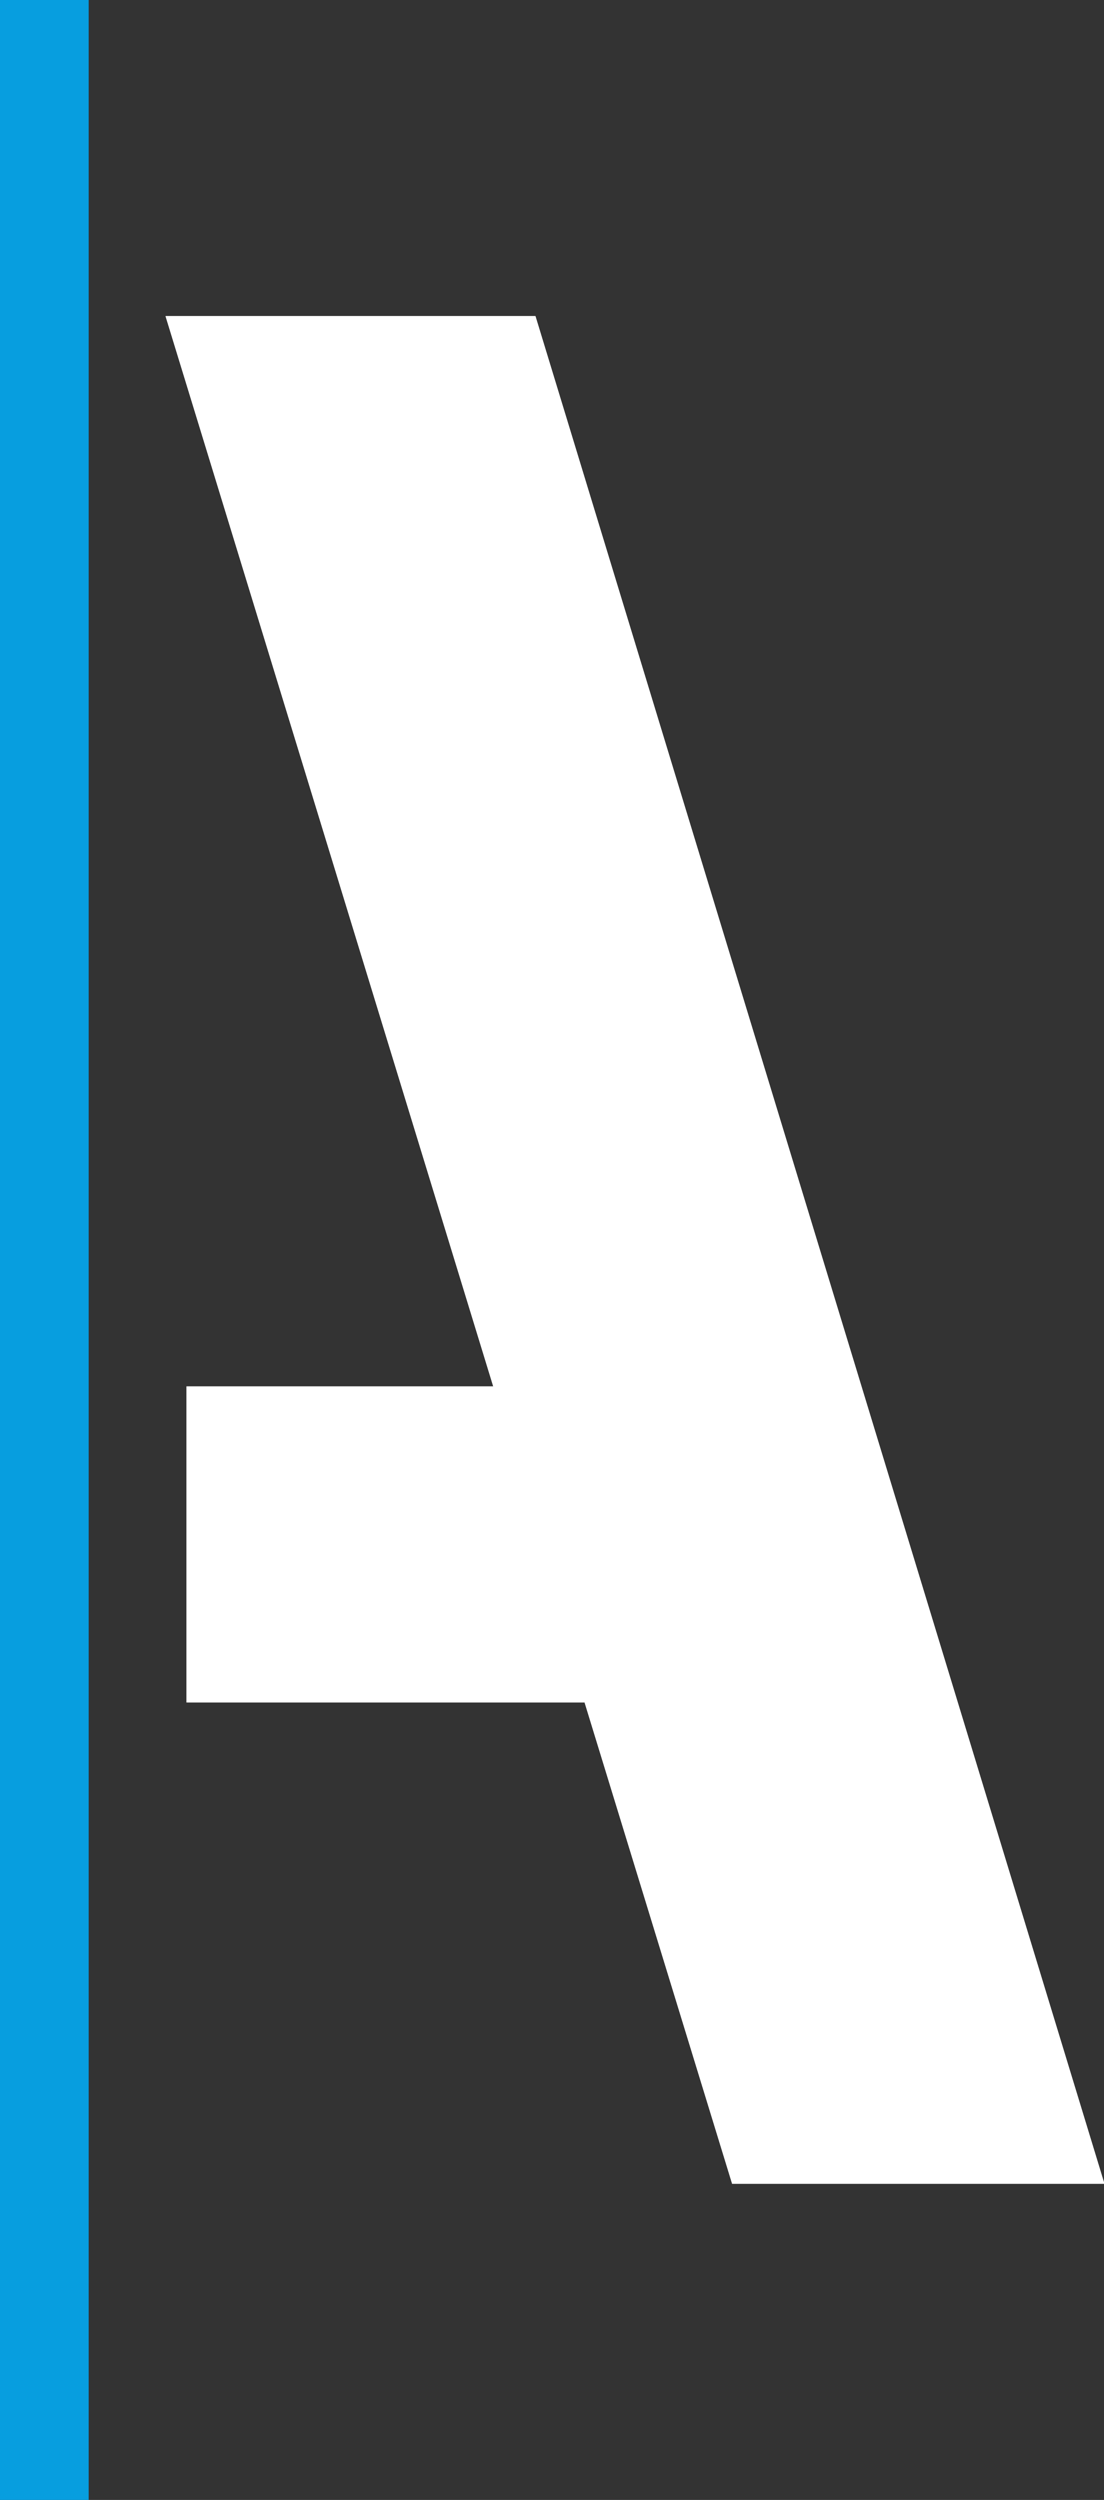
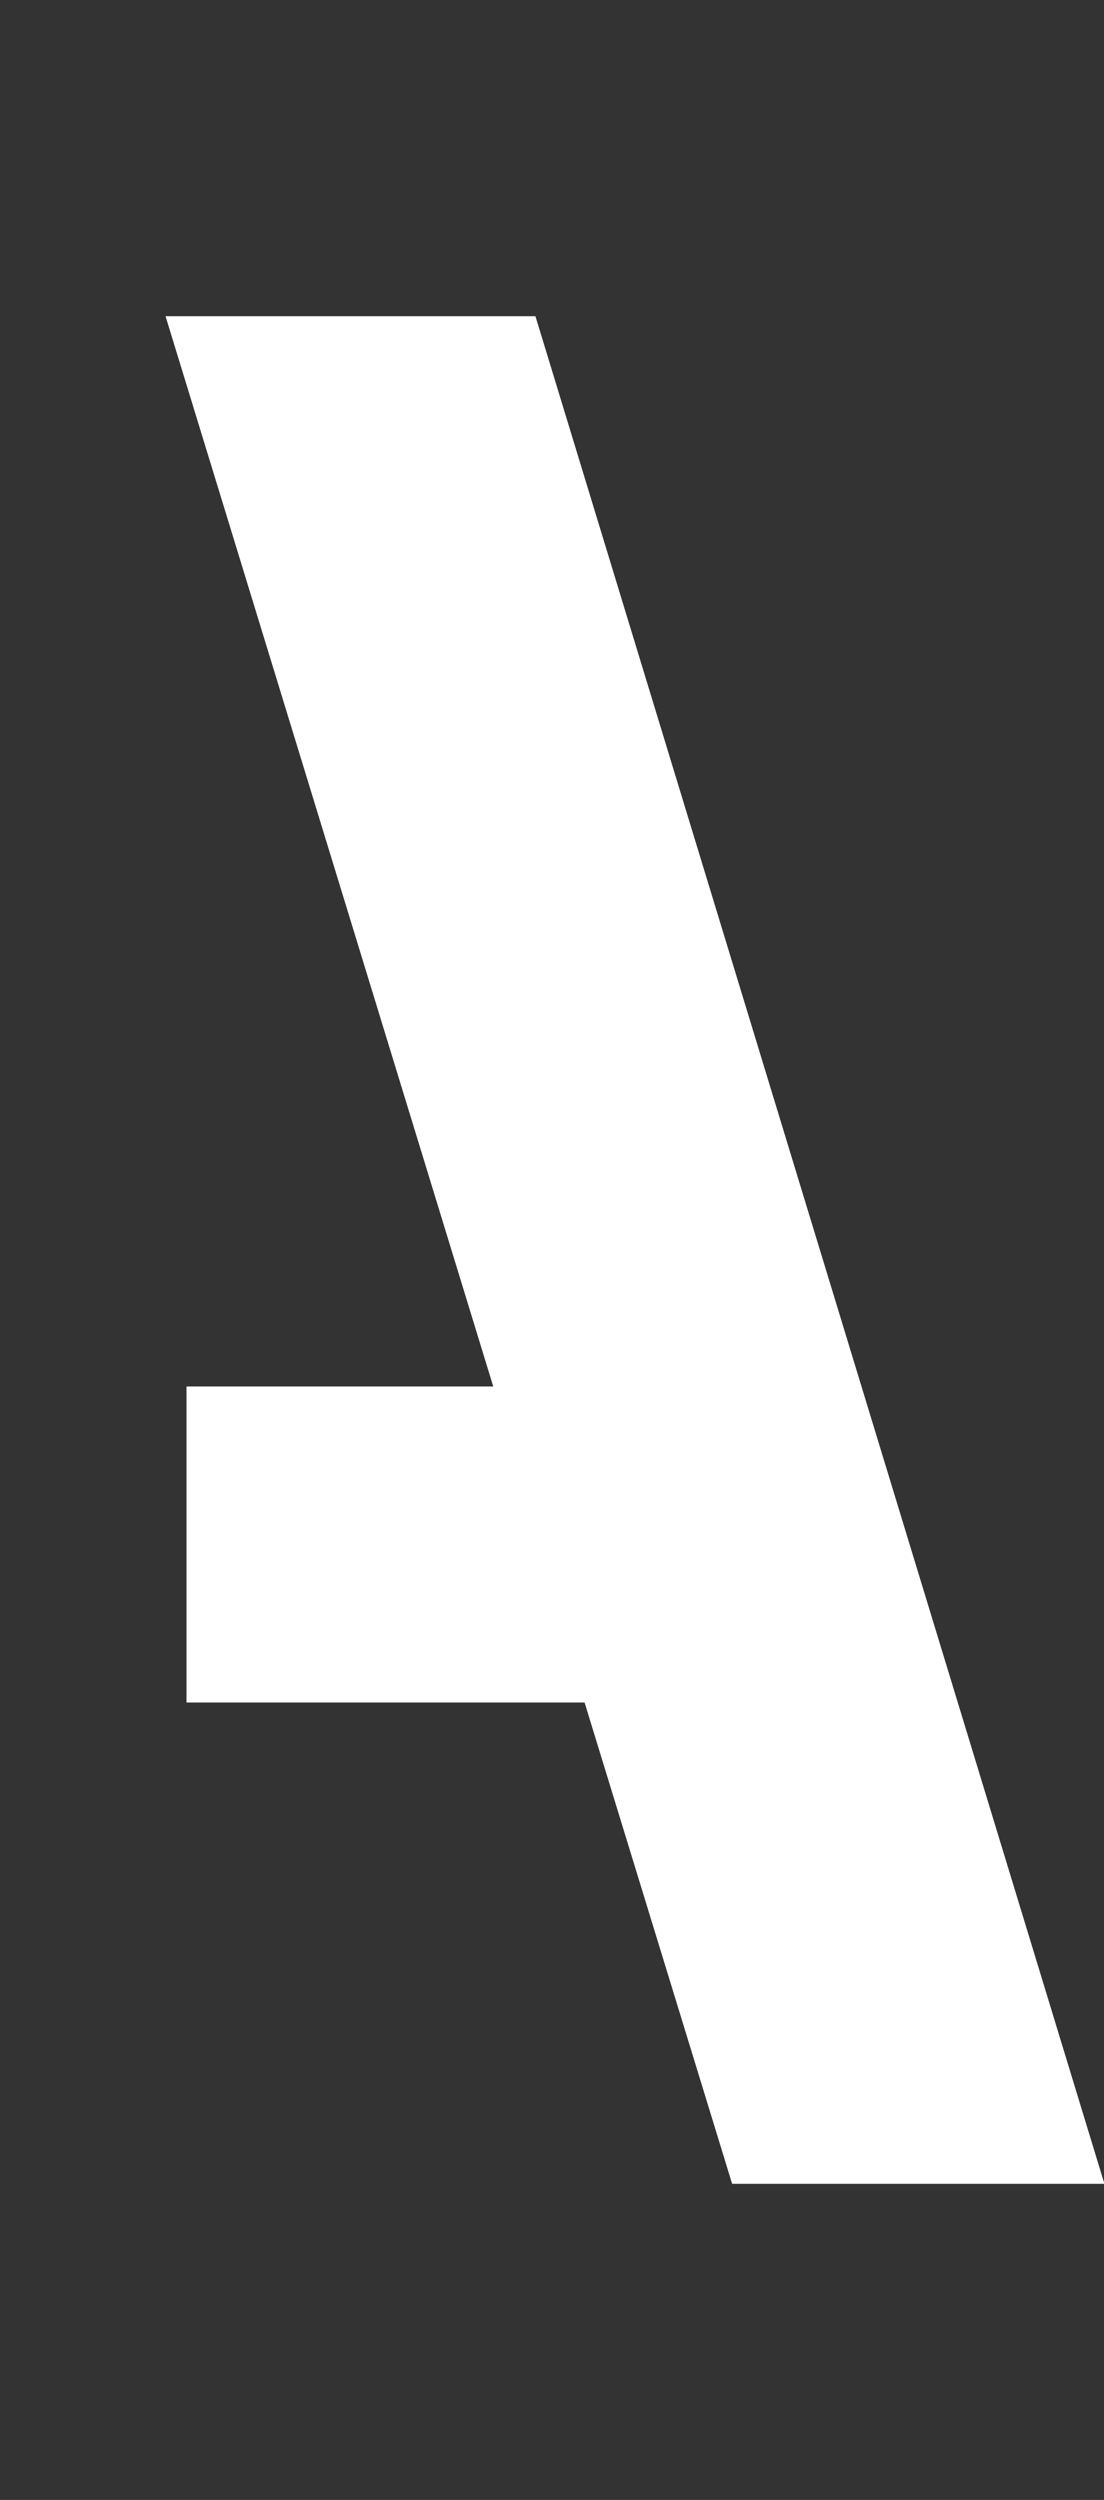
<svg xmlns="http://www.w3.org/2000/svg" width="19" height="43" viewBox="0 0 19 43" fill="none">
  <rect x="0" y="0" width="19" height="43" fill="#333333" stroke="none" />
-   <path d="M8.489 23.846H3.21V29.282H10.061L12.6 37.56H19.007L9.215 5.436H2.849L8.489 23.846Z" fill="white" />
-   <path d="M1.526 0H0V43H1.526V0Z" fill="#079EDF" />
  <path d="M8.489 23.848H3.21V29.284H10.061L12.6 37.562H19.007L9.215 5.439H2.849L8.489 23.848Z" fill="white" />
</svg>